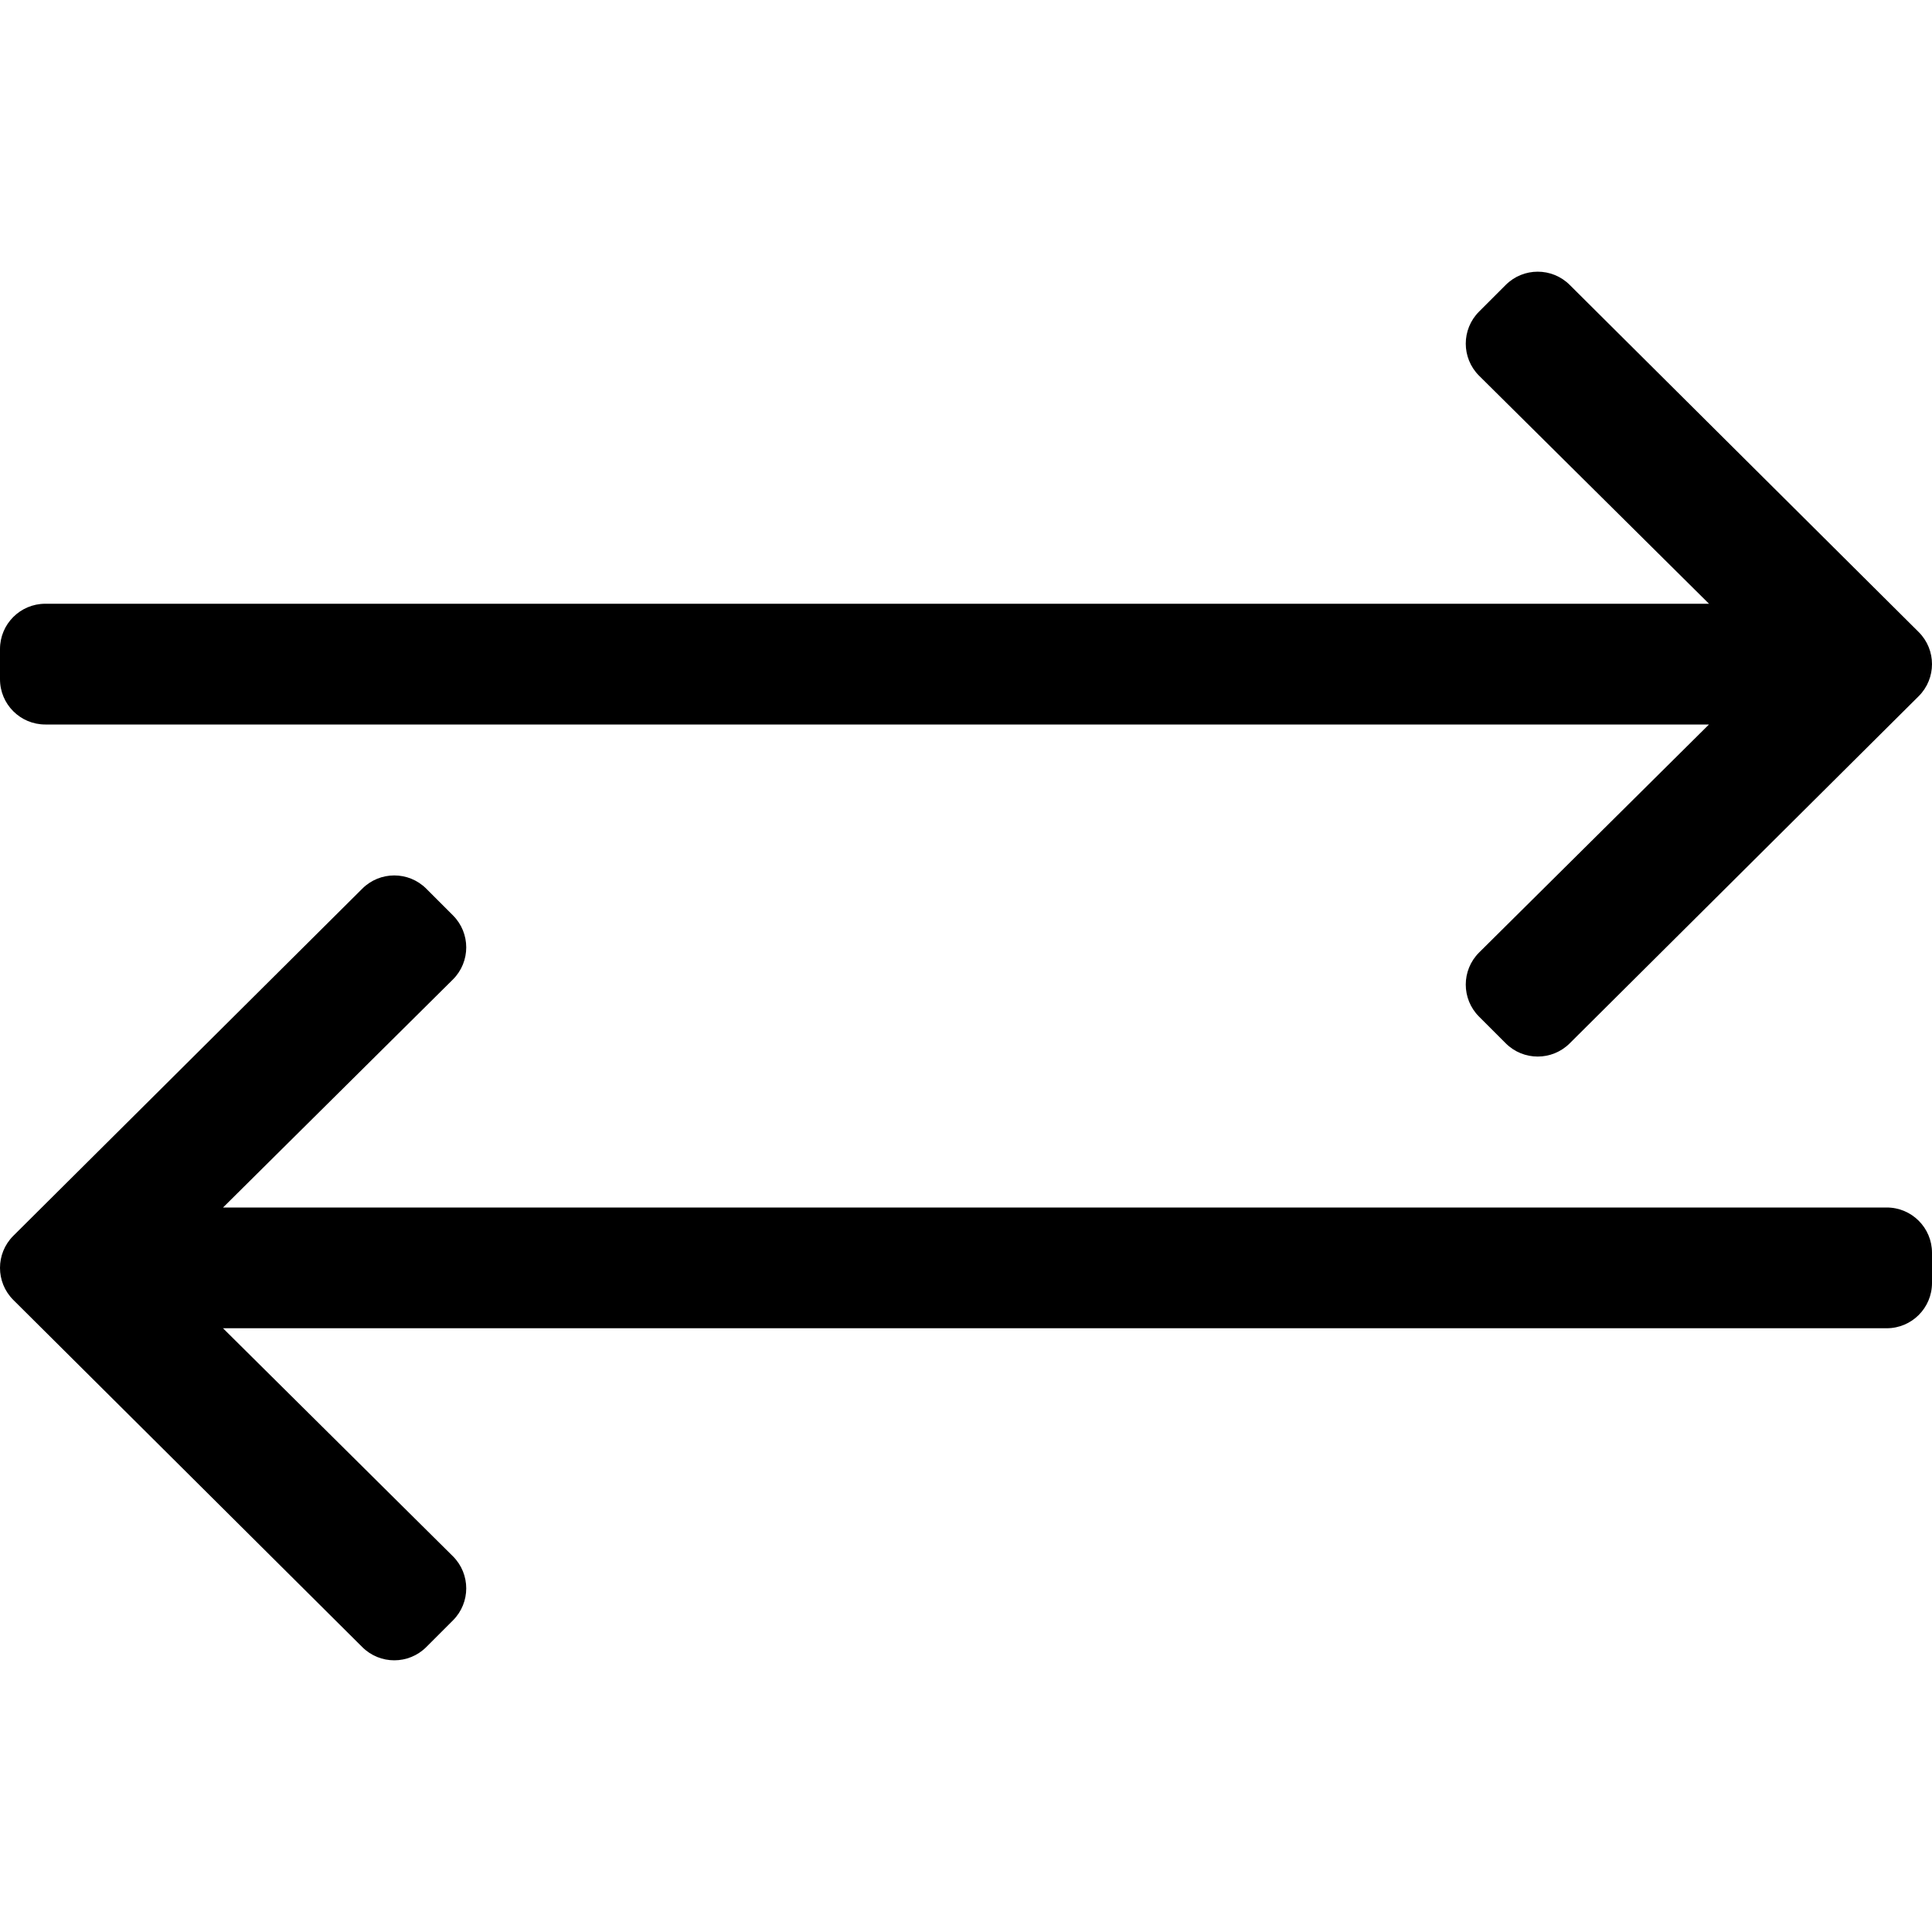
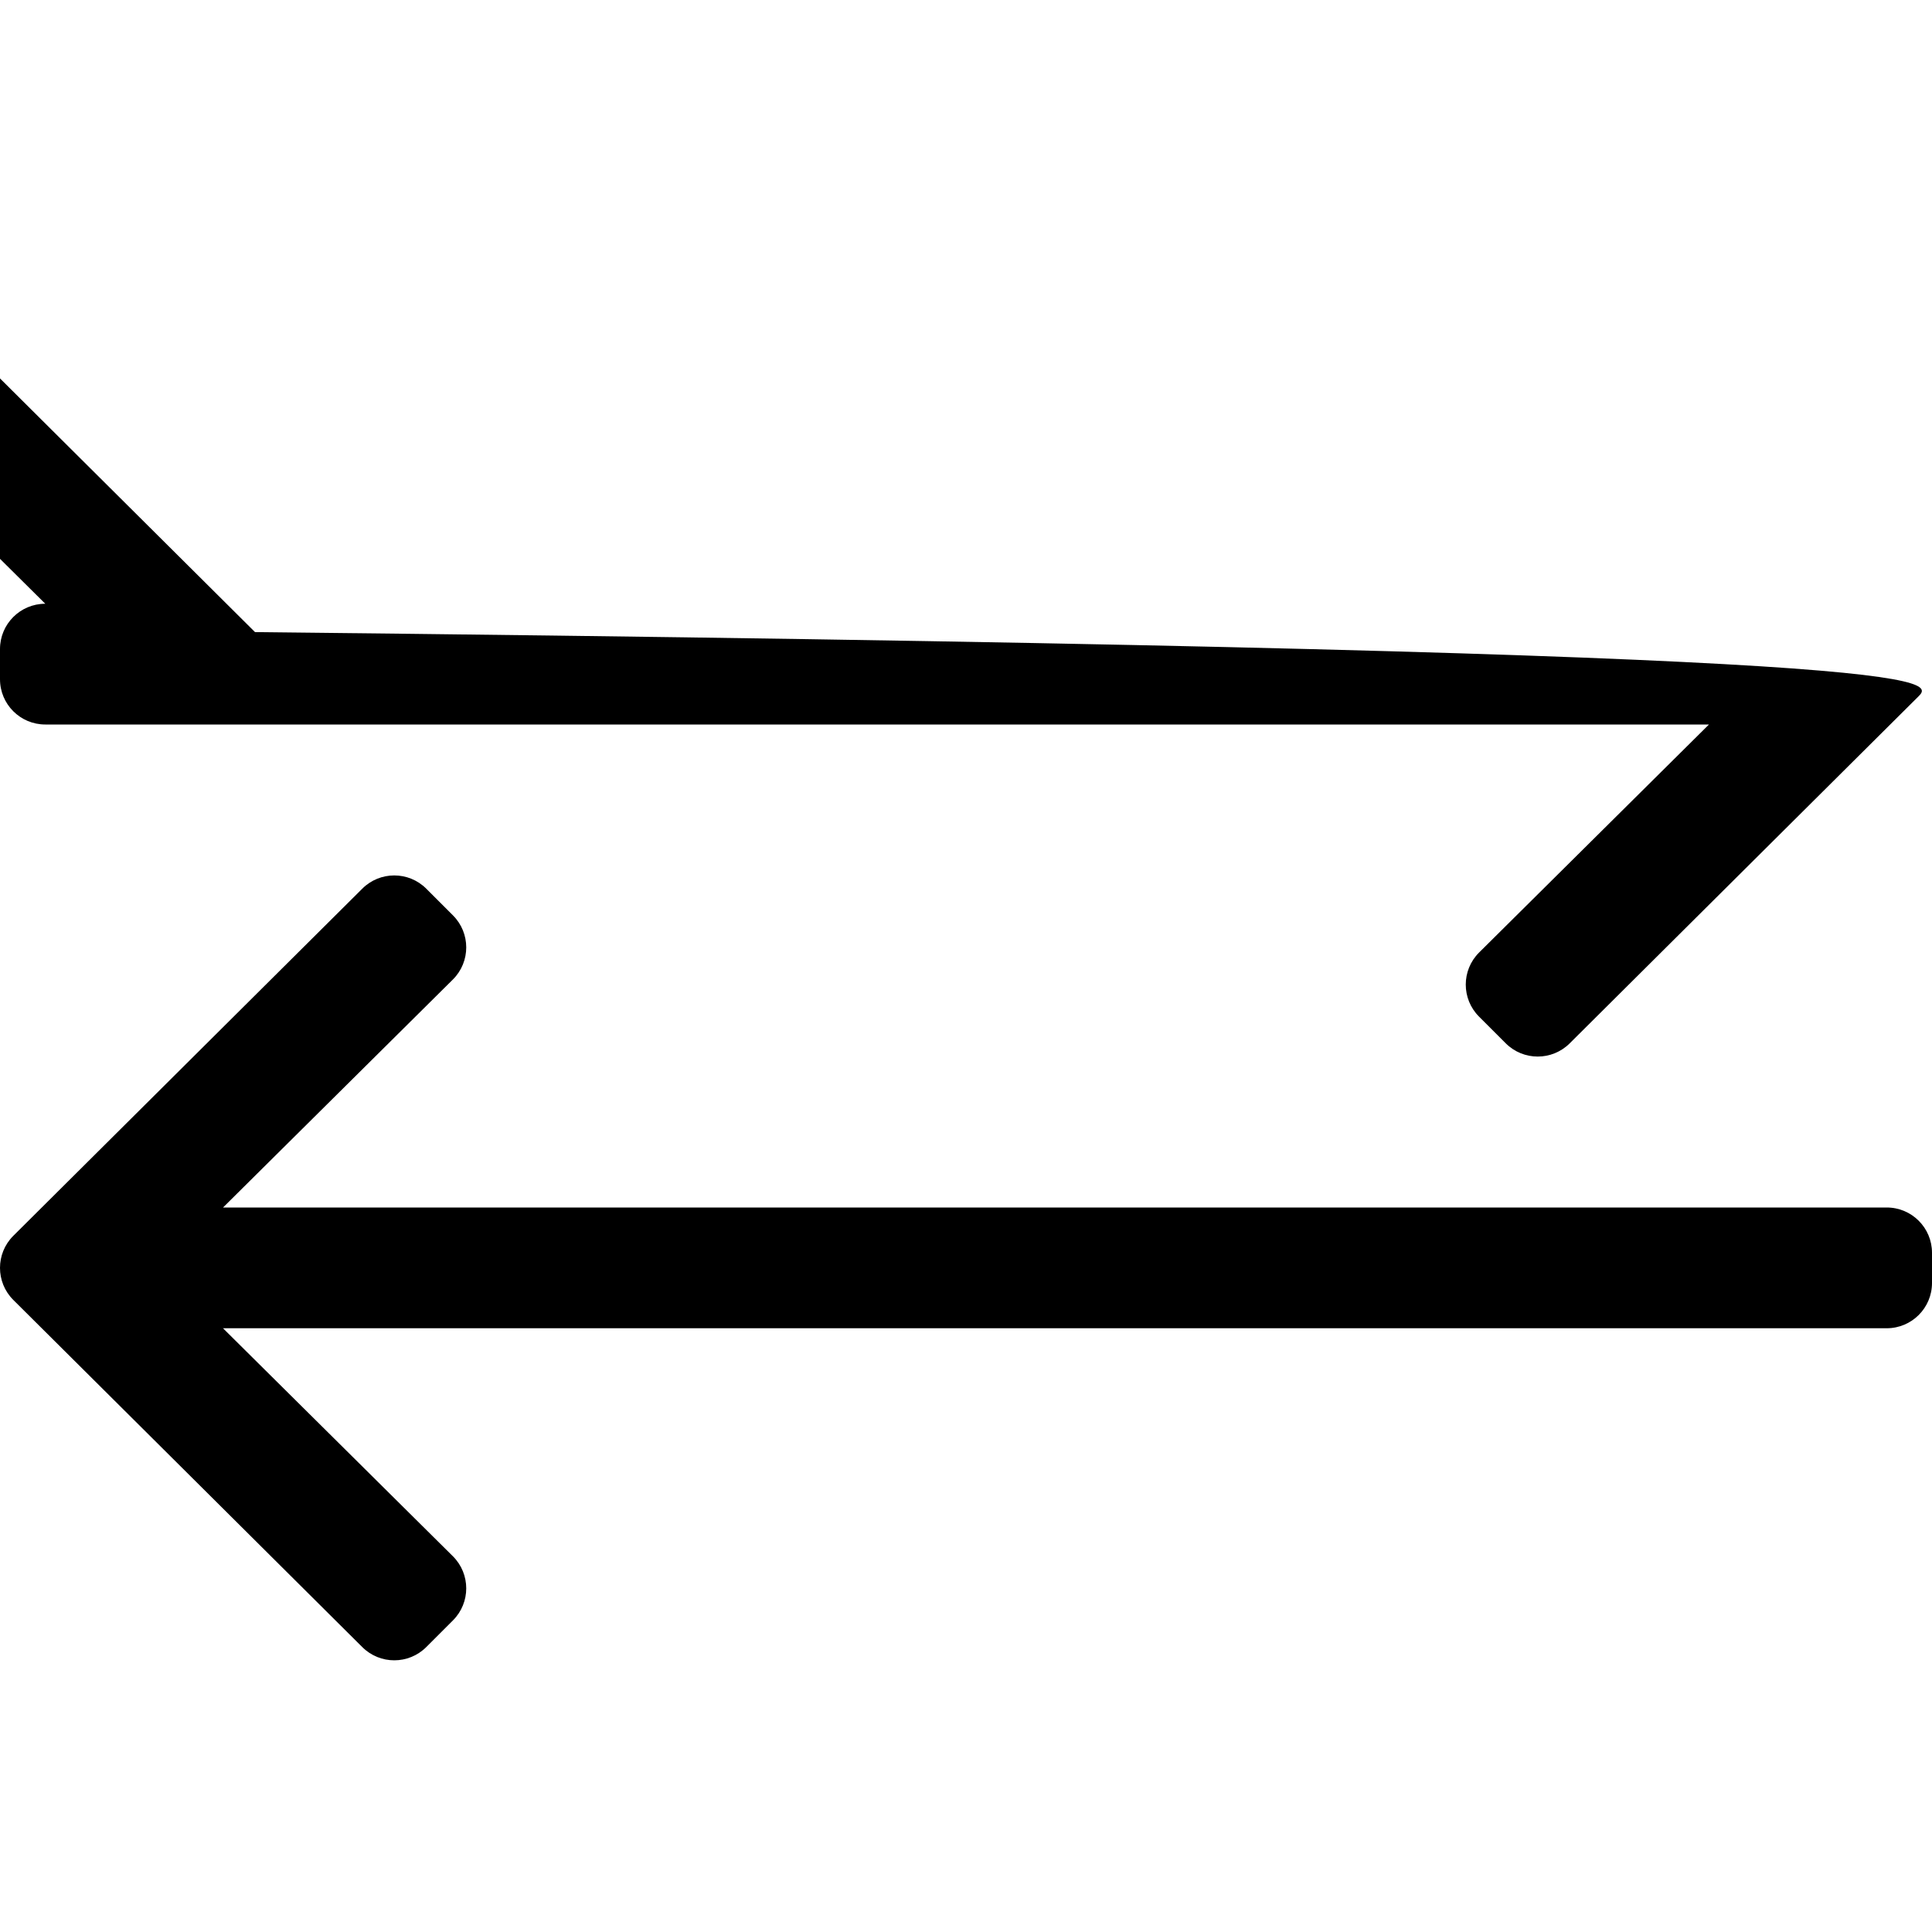
<svg xmlns="http://www.w3.org/2000/svg" version="1.1" id="Layer_1" x="0px" y="0px" viewBox="0 0 512 512" style="enable-background:new 0 0 512 512;" xml:space="preserve">
-   <path d="M508.485,184.485l-92.485,92c-4.687,4.686-12.284,4.686-16.97,0l-7.071-7.07c-4.687-4.686-4.687-12.284,0-16.971  L452.893,192H12c-6.627,0-12-5.373-12-12v-8c0-6.627,5.373-12,12-12h440.905l-60.946-60.444c-4.687-4.686-4.687-12.284,0-16.971  l7.07-7.07c4.687-4.686,12.284-4.686,16.971,0l92.485,92C513.172,172.201,513.171,179.799,508.485,184.485z M3.515,344.485  l92.485,92c4.687,4.686,12.284,4.686,16.971,0l7.07-7.07c4.687-4.686,4.687-12.284,0-16.971L59.095,352H500c6.627,0,12-5.373,12-12  v-8c0-6.627-5.373-12-12-12H59.107l60.934-60.444c4.687-4.686,4.687-12.284,0-16.971l-7.071-7.07c-4.686-4.686-12.284-4.687-16.97,0  l-92.485,92C-1.171,332.201-1.172,339.799,3.515,344.485L3.515,344.485z" />
+   <path d="M508.485,184.485l-92.485,92c-4.687,4.686-12.284,4.686-16.97,0l-7.071-7.07c-4.687-4.686-4.687-12.284,0-16.971  L452.893,192H12c-6.627,0-12-5.373-12-12v-8c0-6.627,5.373-12,12-12l-60.946-60.444c-4.687-4.686-4.687-12.284,0-16.971  l7.07-7.07c4.687-4.686,12.284-4.686,16.971,0l92.485,92C513.172,172.201,513.171,179.799,508.485,184.485z M3.515,344.485  l92.485,92c4.687,4.686,12.284,4.686,16.971,0l7.07-7.07c4.687-4.686,4.687-12.284,0-16.971L59.095,352H500c6.627,0,12-5.373,12-12  v-8c0-6.627-5.373-12-12-12H59.107l60.934-60.444c4.687-4.686,4.687-12.284,0-16.971l-7.071-7.07c-4.686-4.686-12.284-4.687-16.97,0  l-92.485,92C-1.171,332.201-1.172,339.799,3.515,344.485L3.515,344.485z" />
</svg>